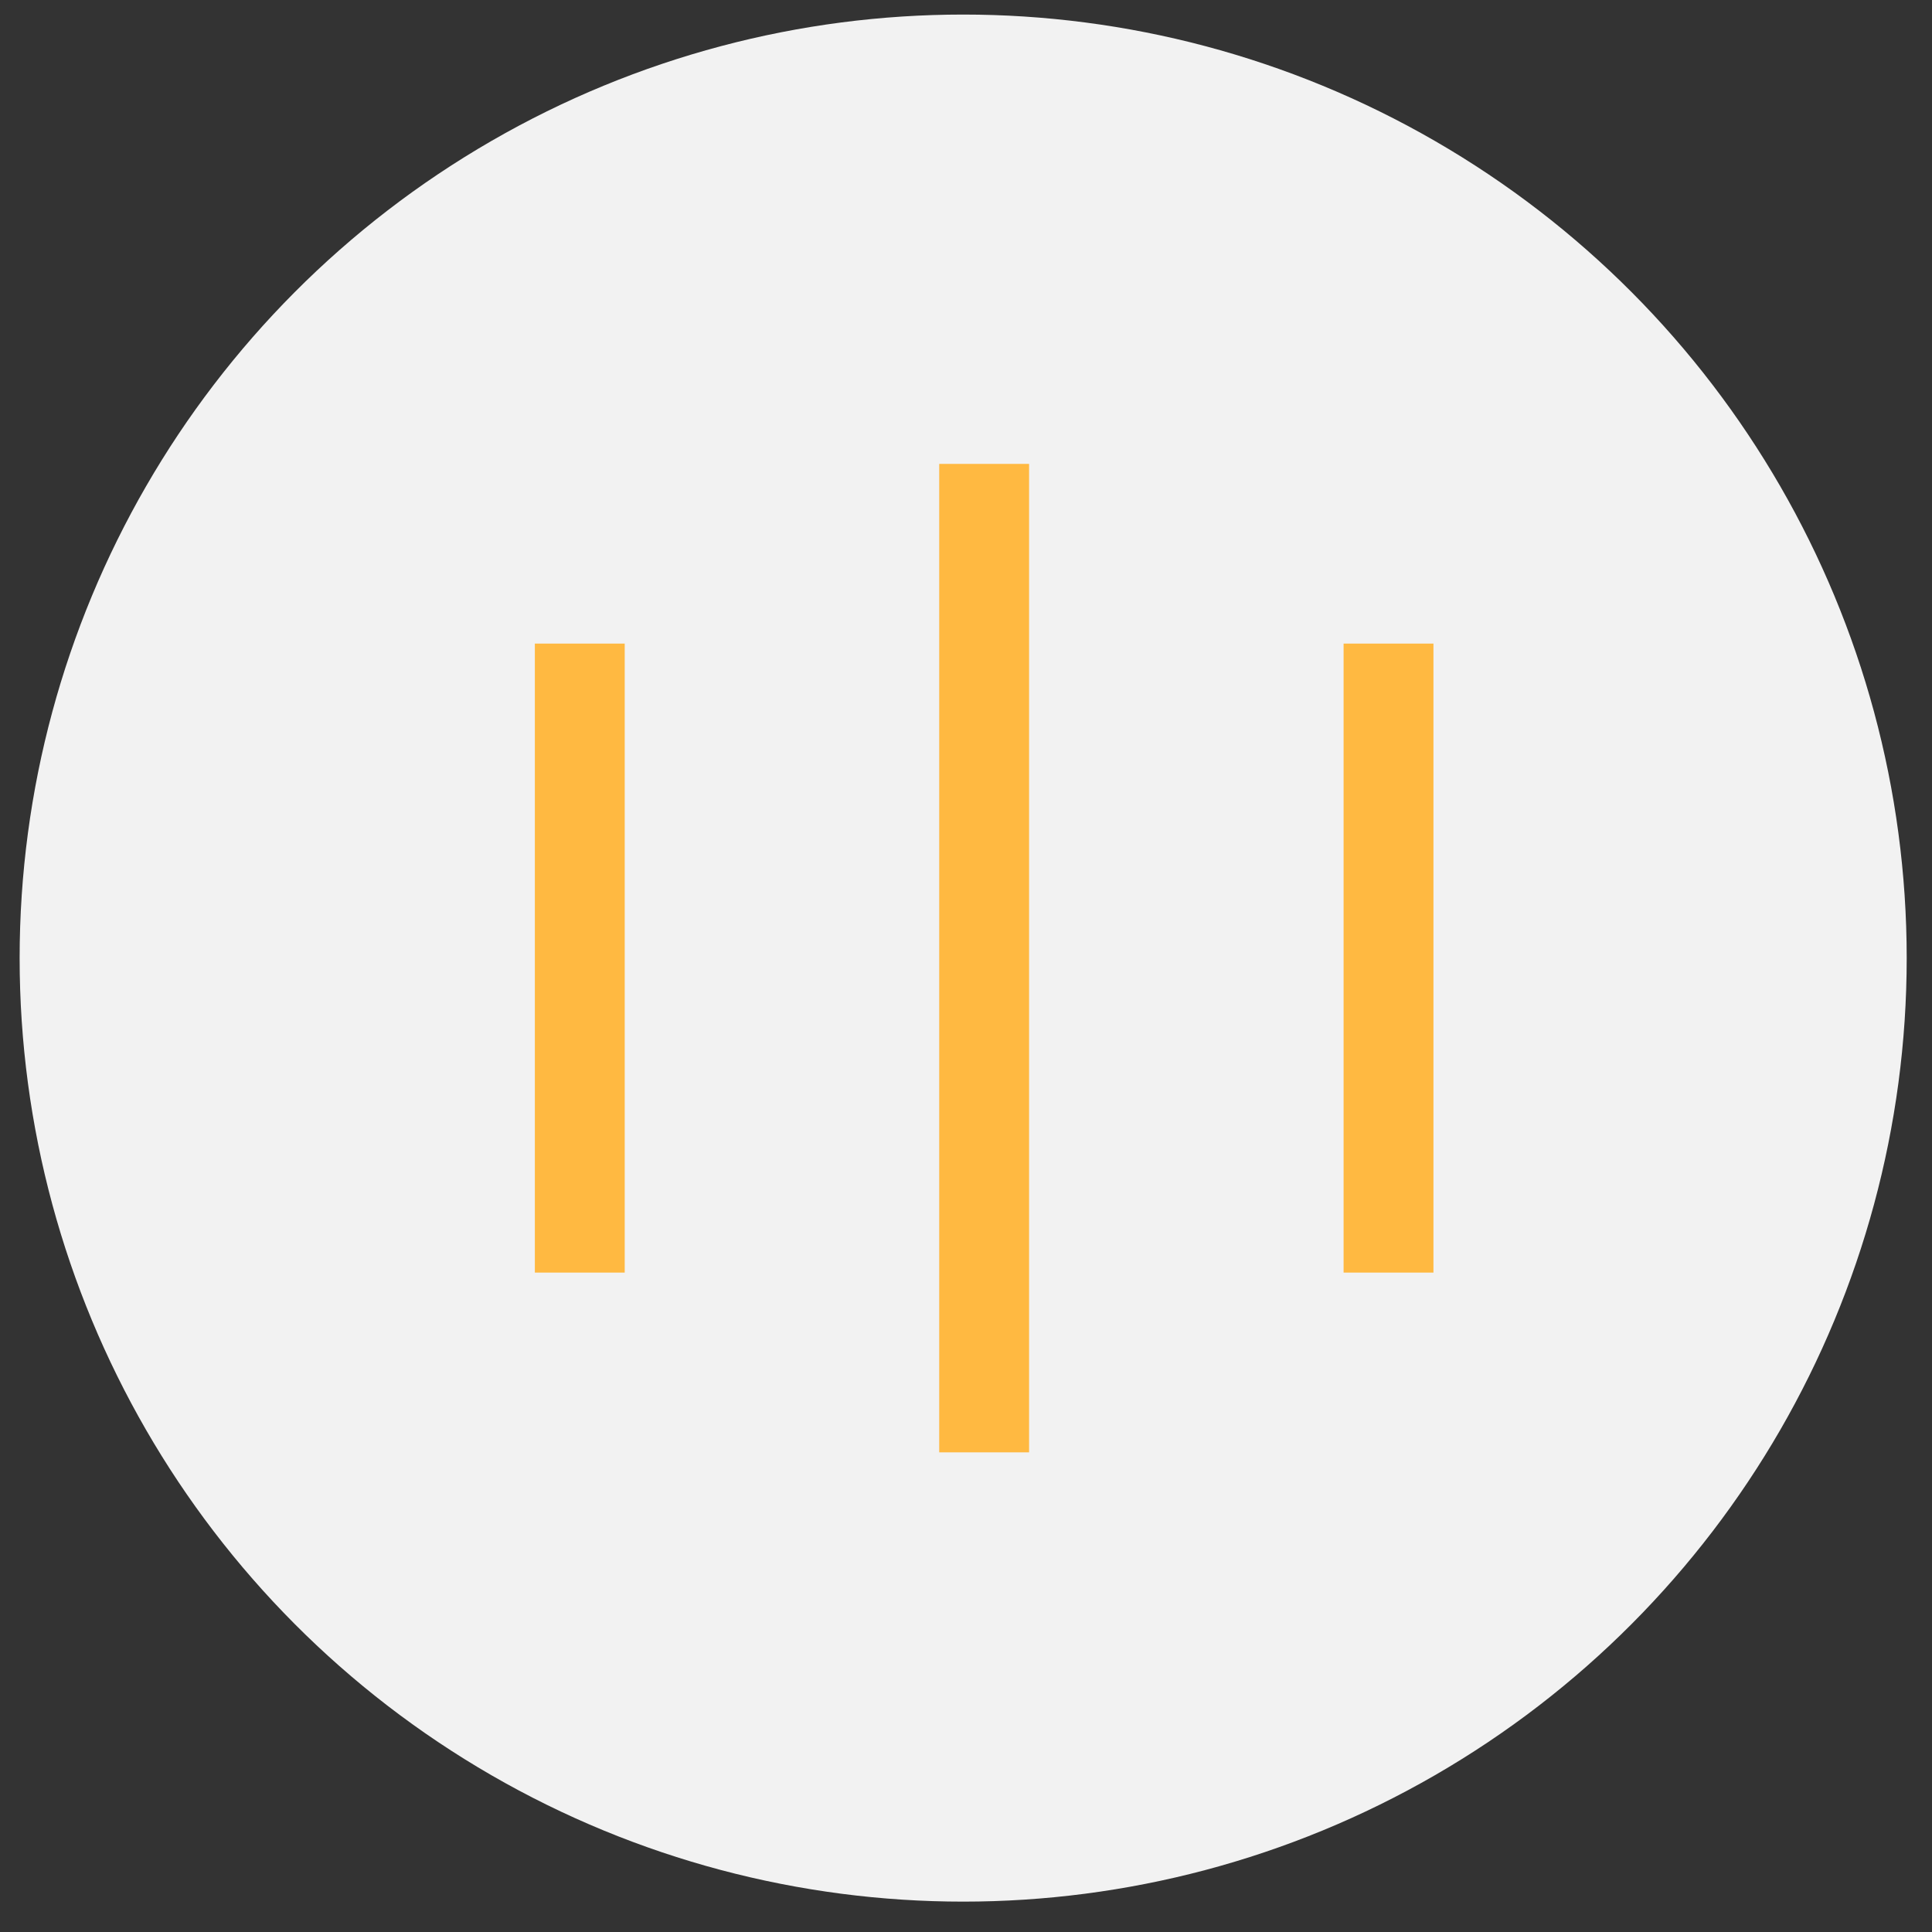
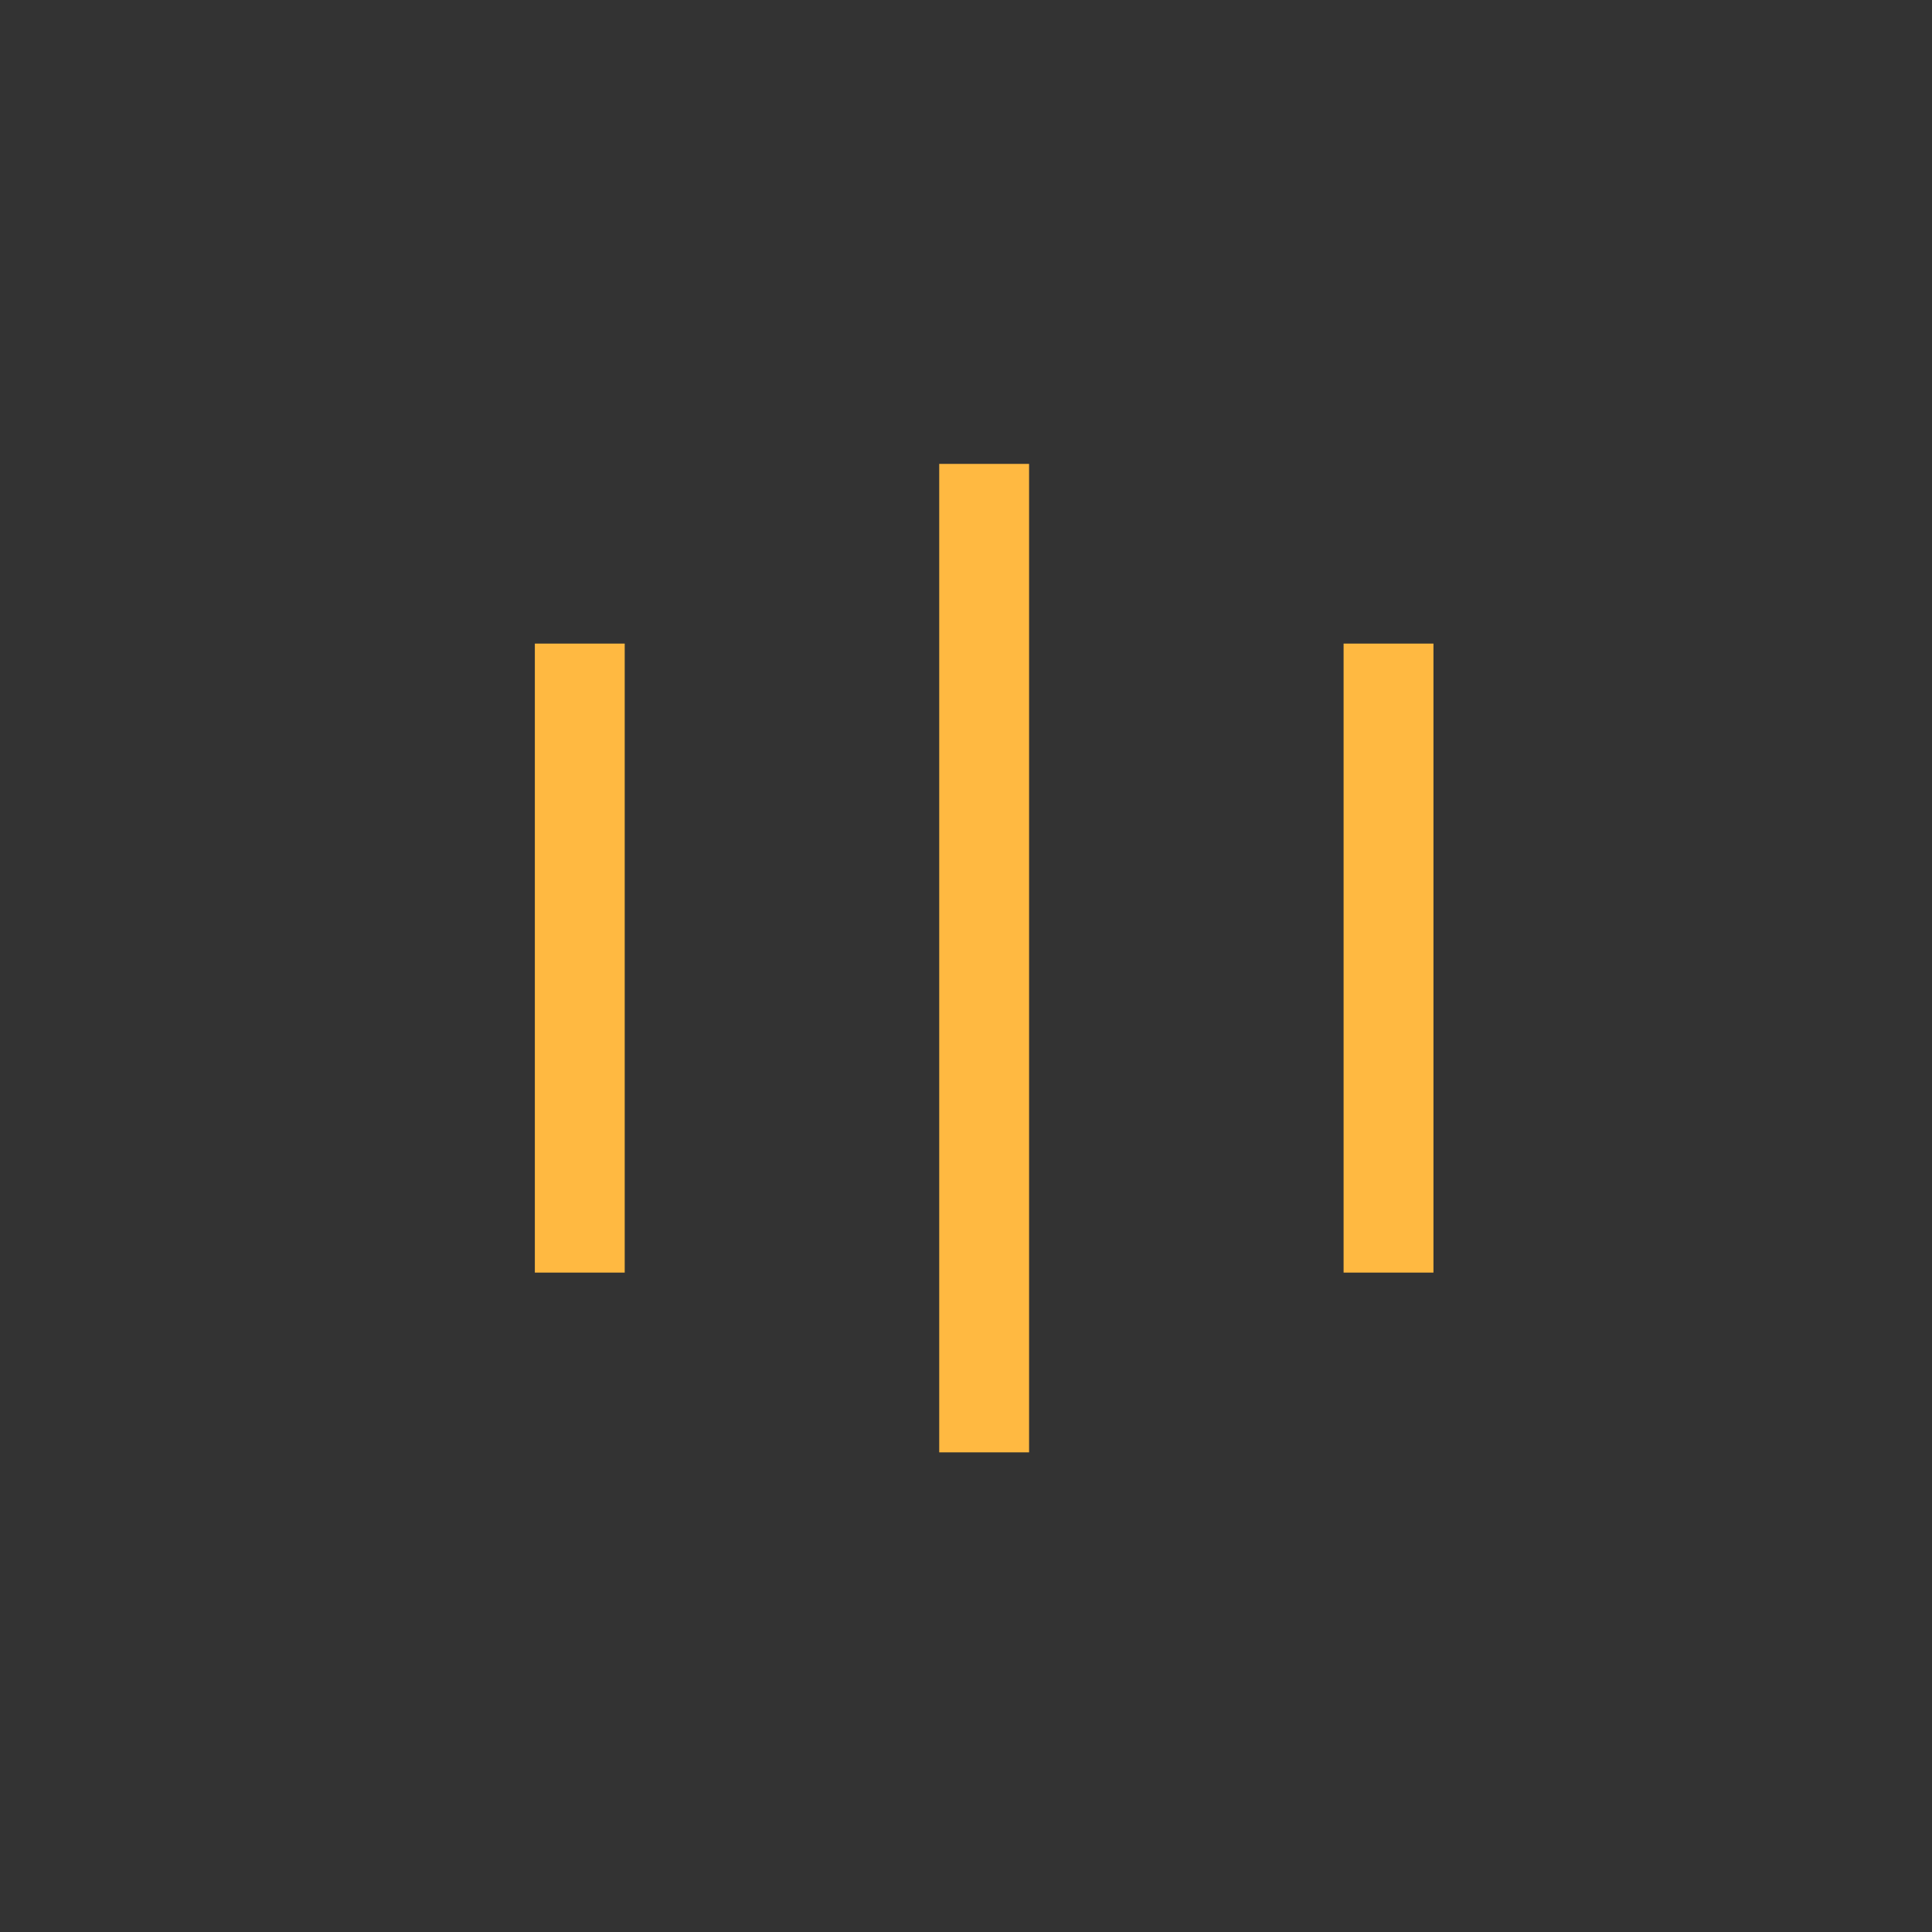
<svg xmlns="http://www.w3.org/2000/svg" width="43" height="43" viewBox="0 0 43 43" fill="none">
  <rect x="0" y="0" width="43" height="43" fill="#333333" stroke="none" />
-   <circle cx="21.437" cy="21.324" r="21" fill="#F2F2F2" />
  <line x1="12.904" y1="14.324" x2="12.904" y2="28.324" stroke="#FFB941" stroke-width="2" stroke-linejoin="bevel" />
  <line x1="21.904" y1="10.324" x2="21.904" y2="32.324" stroke="#FFB941" stroke-width="2" stroke-linejoin="bevel" />
  <line x1="30.904" y1="14.324" x2="30.904" y2="28.324" stroke="#FFB941" stroke-width="2" stroke-linejoin="bevel" />
</svg>